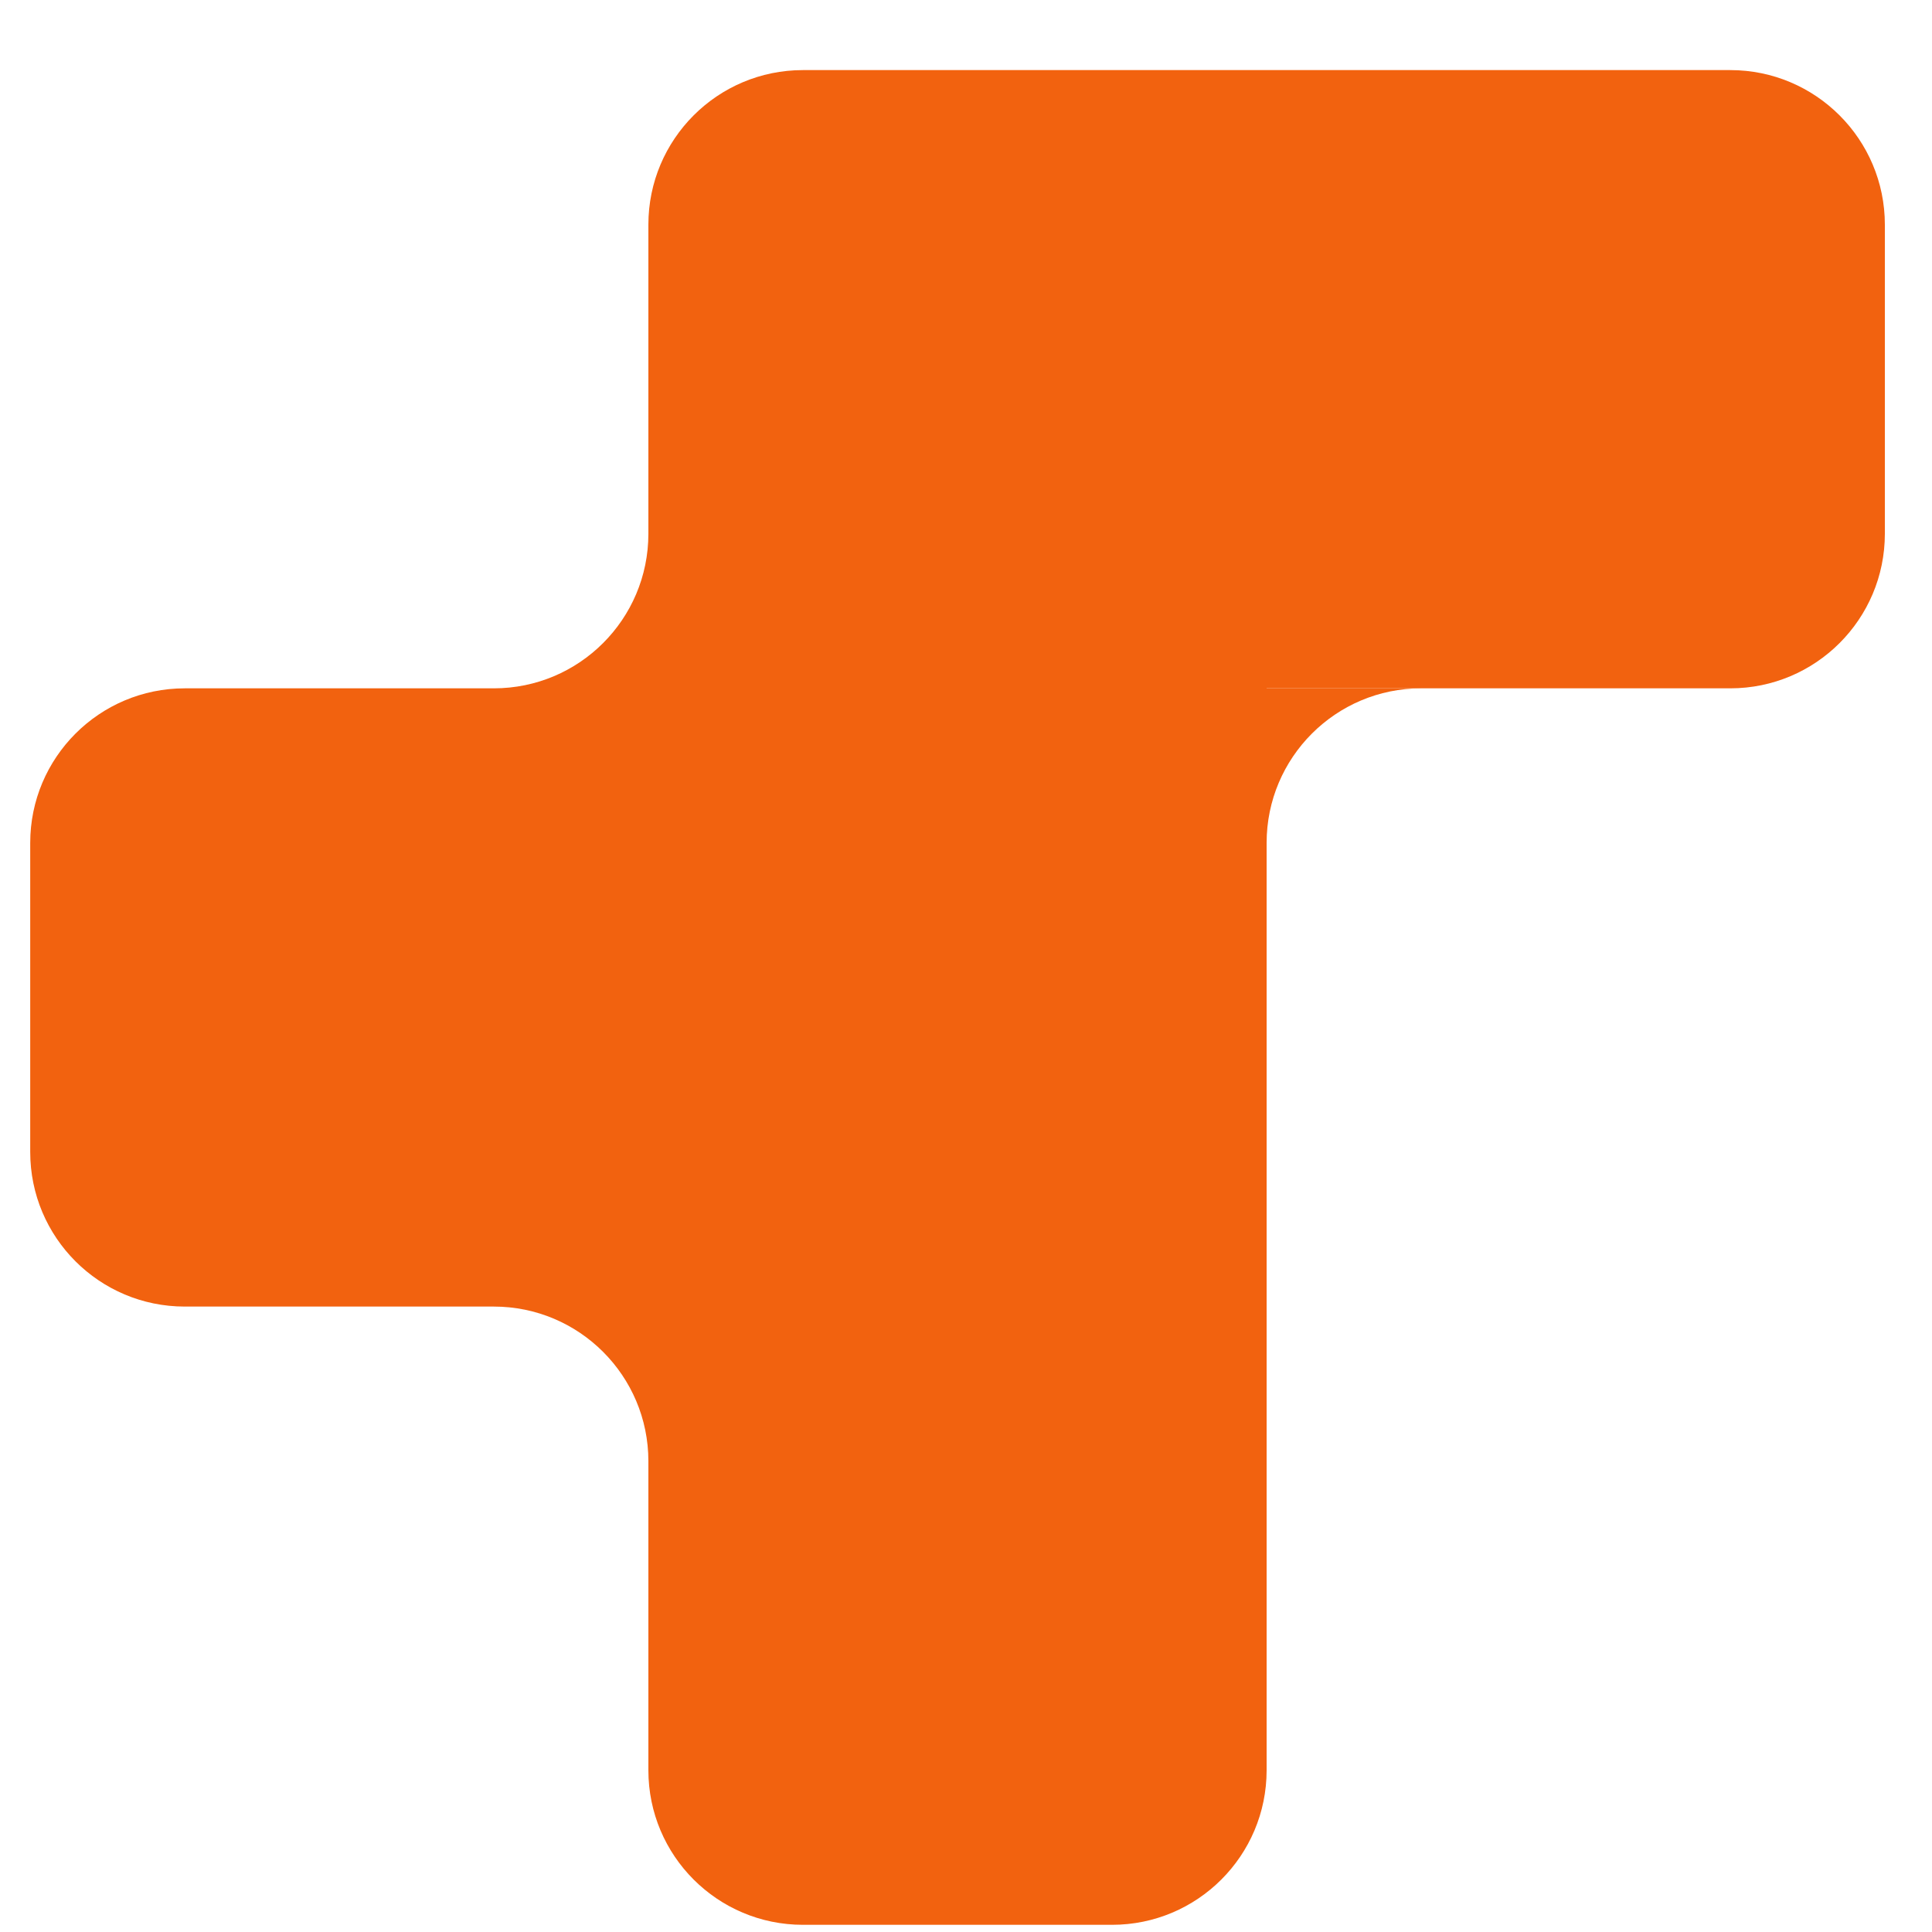
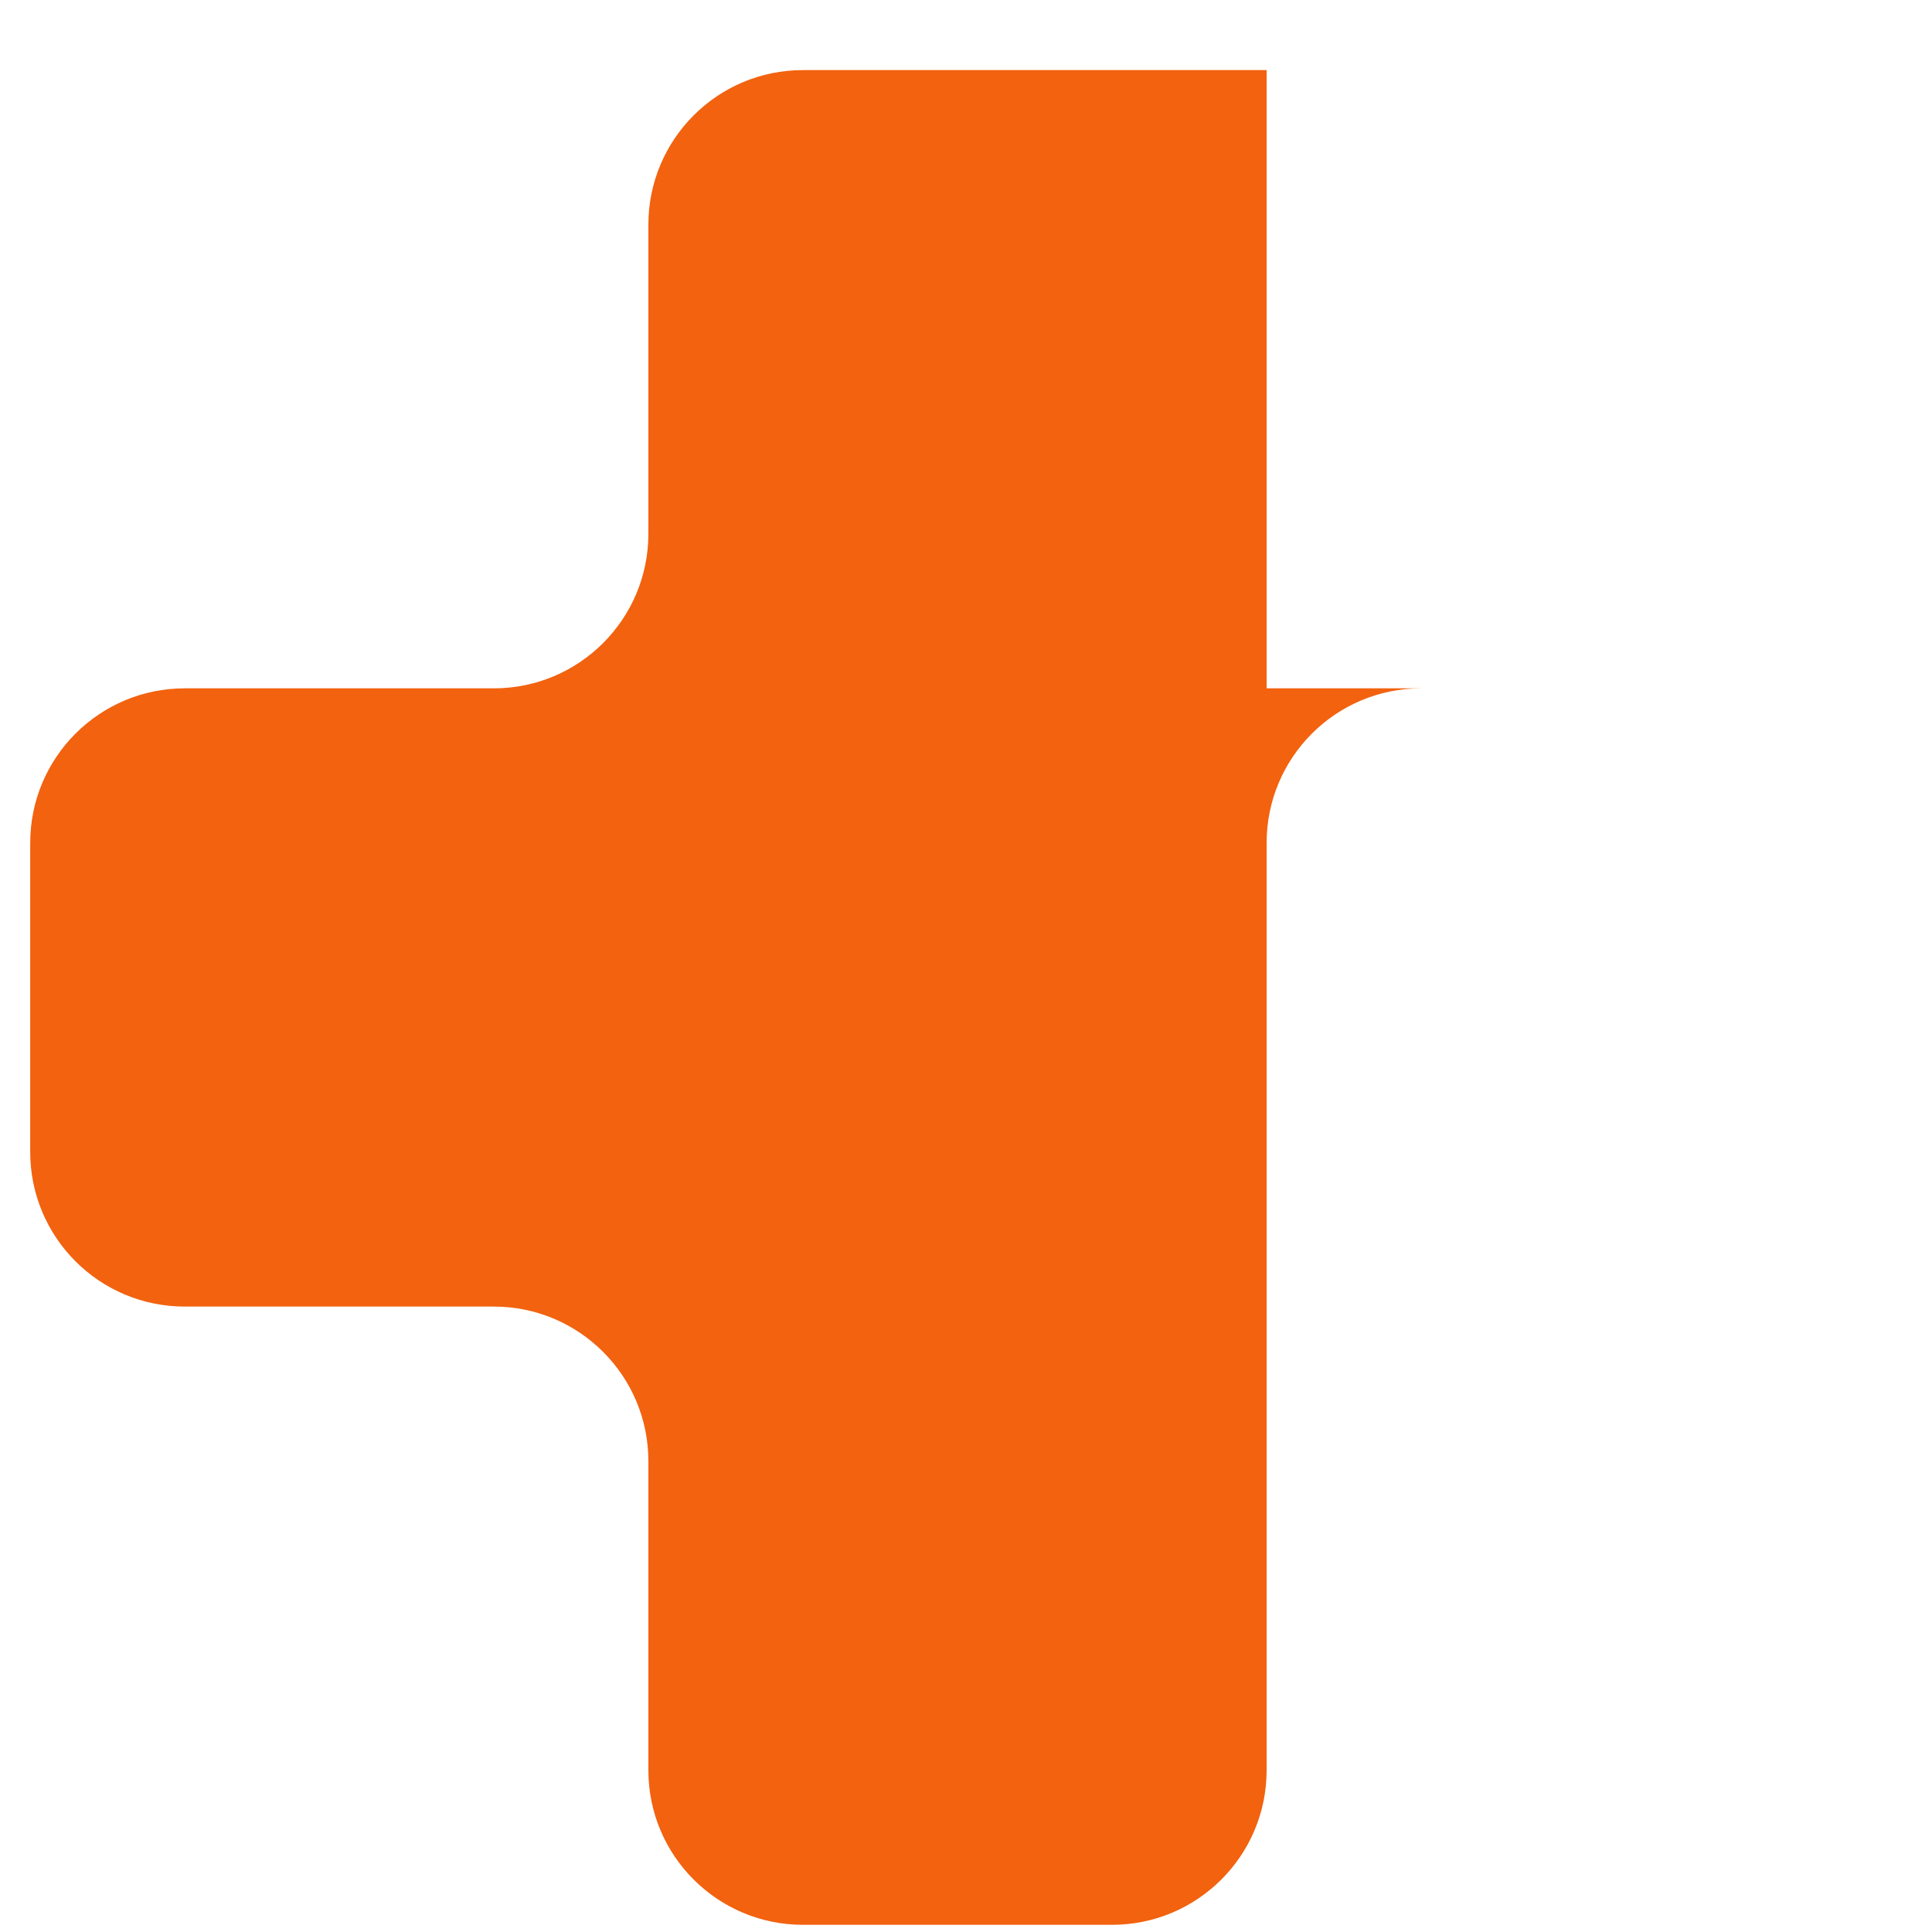
<svg xmlns="http://www.w3.org/2000/svg" width="25" height="25" viewBox="0 0 25 25" fill="none">
  <path fill-rule="evenodd" clip-rule="evenodd" d="M10.39 0.907C9.285 0.907 8.39 1.803 8.39 2.907V6.907C8.39 8.012 7.494 8.907 6.39 8.907H2.391C1.286 8.907 0.391 9.803 0.391 10.907V14.907C0.391 16.012 1.286 16.907 2.391 16.907H6.39C7.494 16.907 8.39 17.803 8.39 18.907V22.907C8.39 24.012 9.285 24.907 10.39 24.907H14.39C15.494 24.907 16.39 24.012 16.39 22.907V16.907V10.907C16.39 9.803 17.285 8.907 18.39 8.907H16.39V0.907H10.39Z" fill="#F2620F" />
-   <path d="M16.39 0.907H22.39C23.494 0.907 24.39 1.803 24.39 2.907V6.907C24.39 8.012 23.494 8.907 22.39 8.907H16.39V0.907Z" fill="#F2620F" />
</svg>